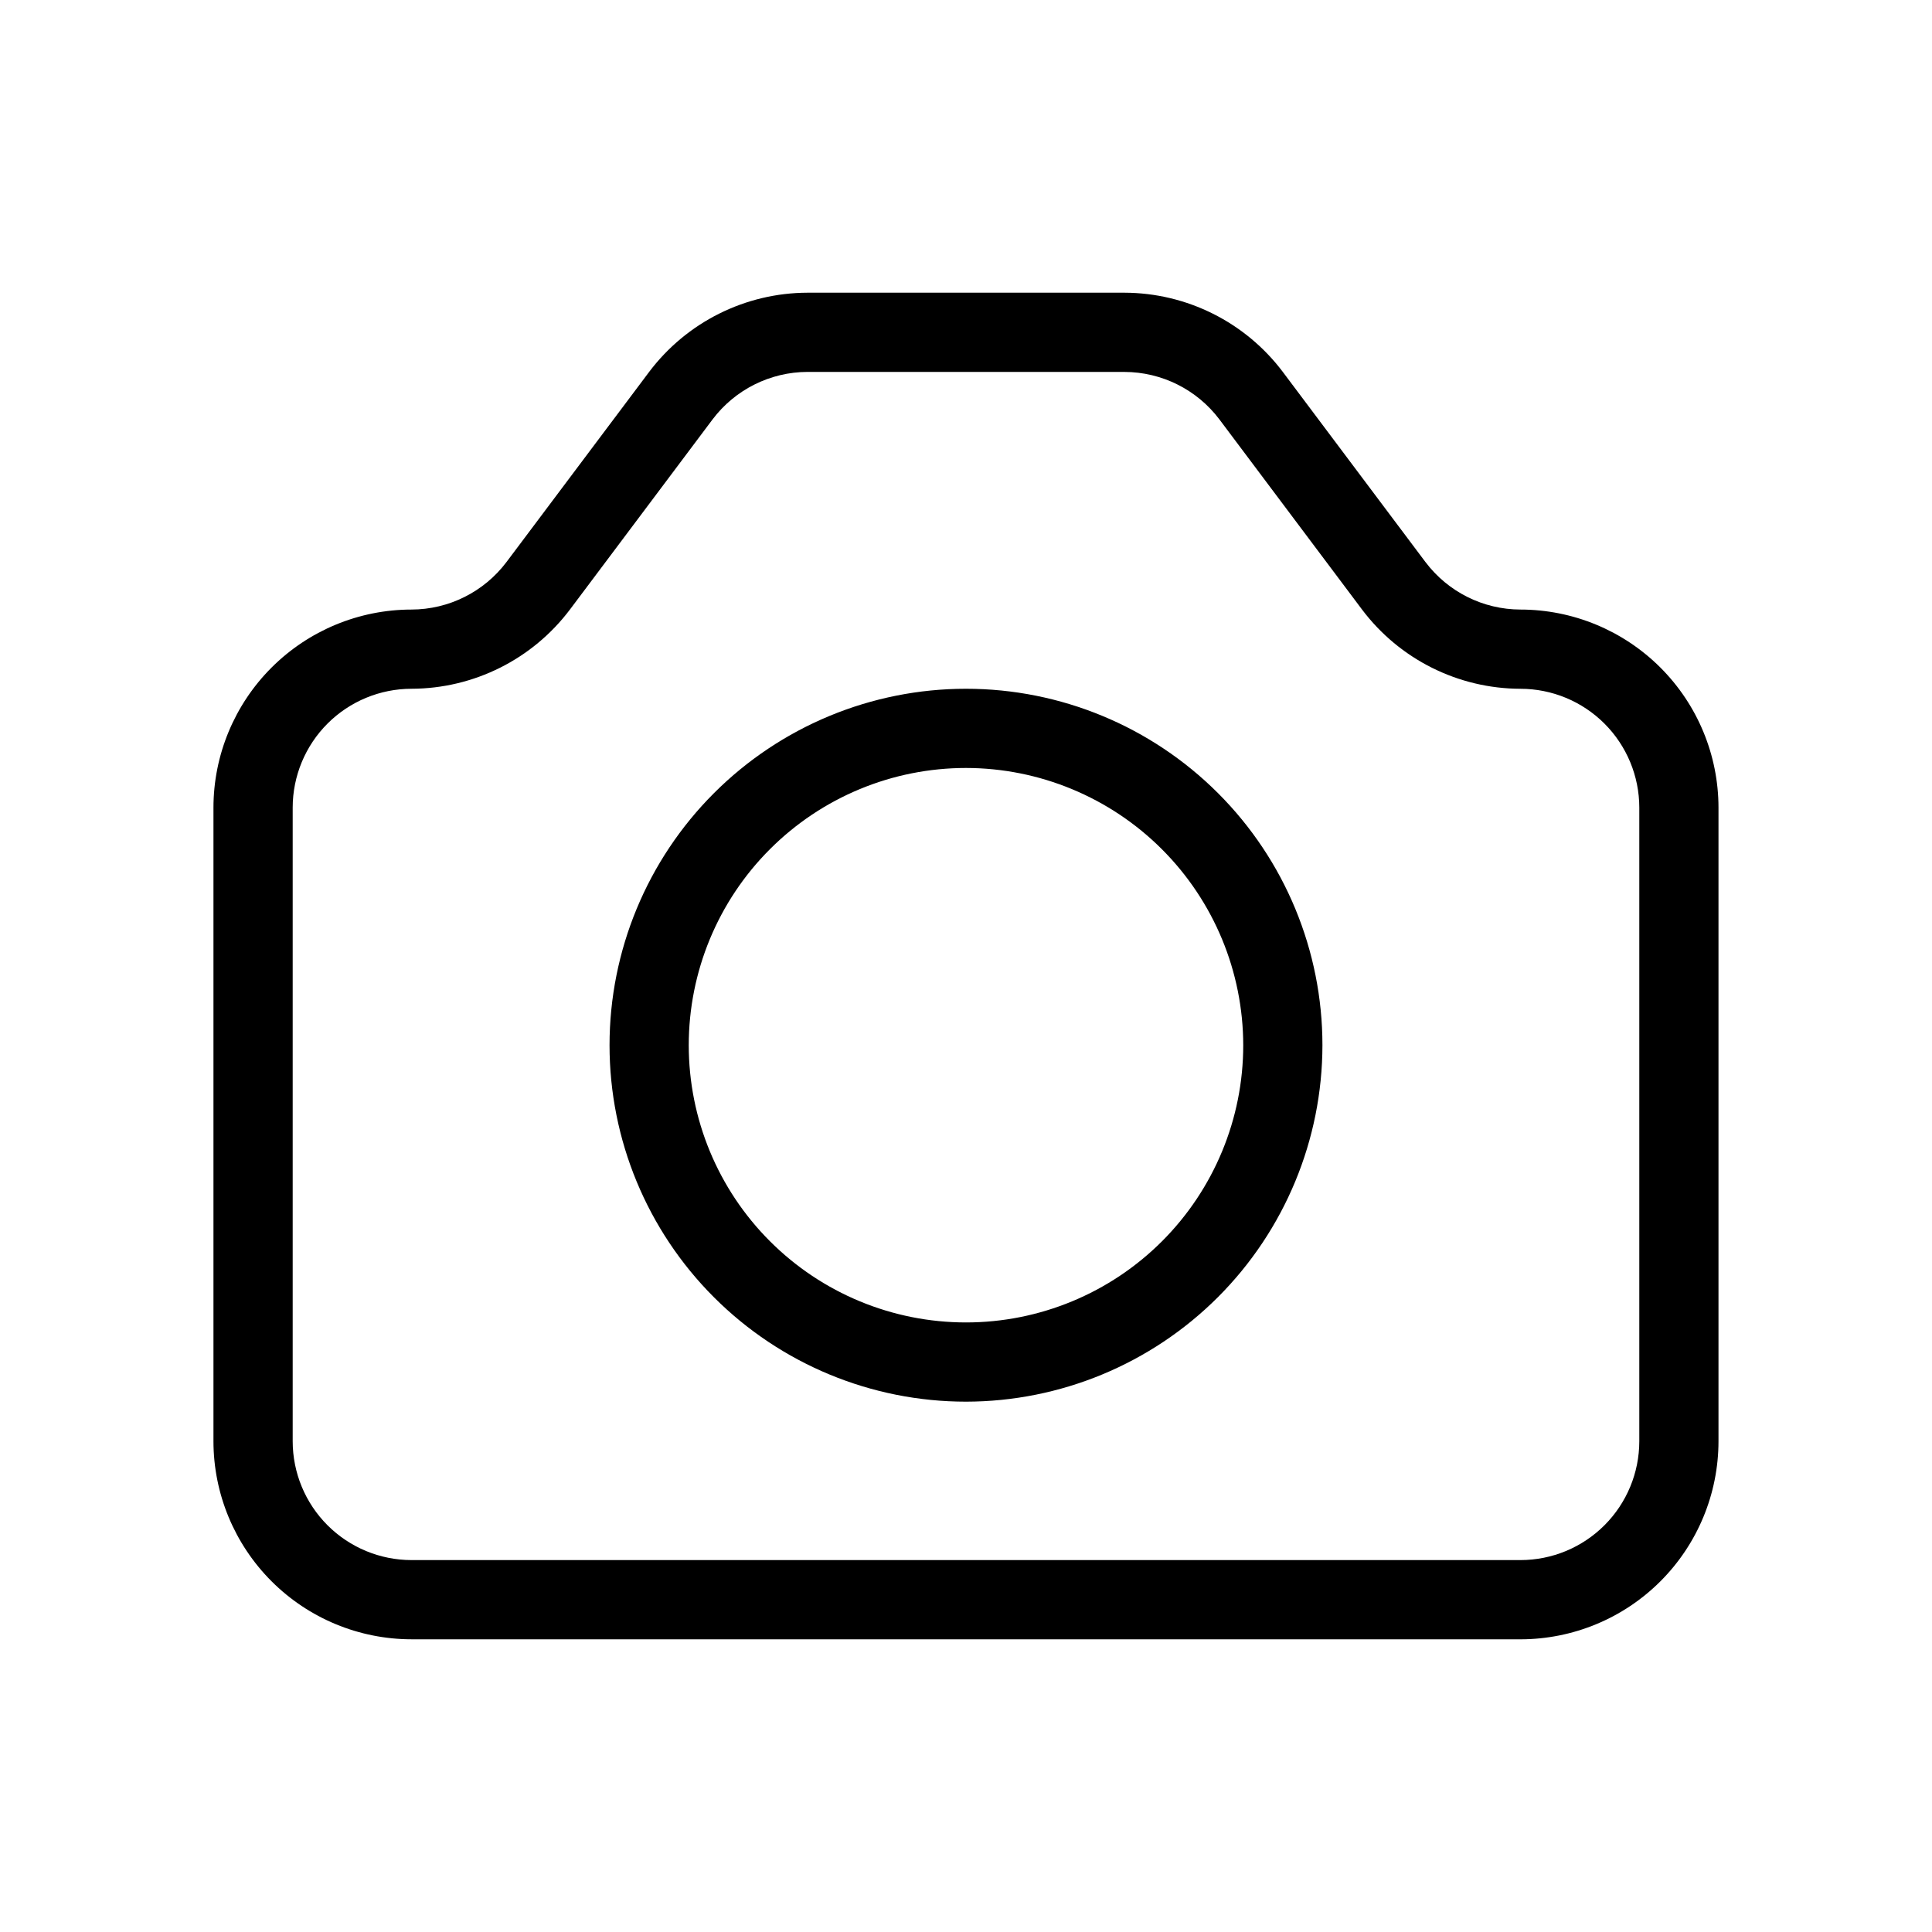
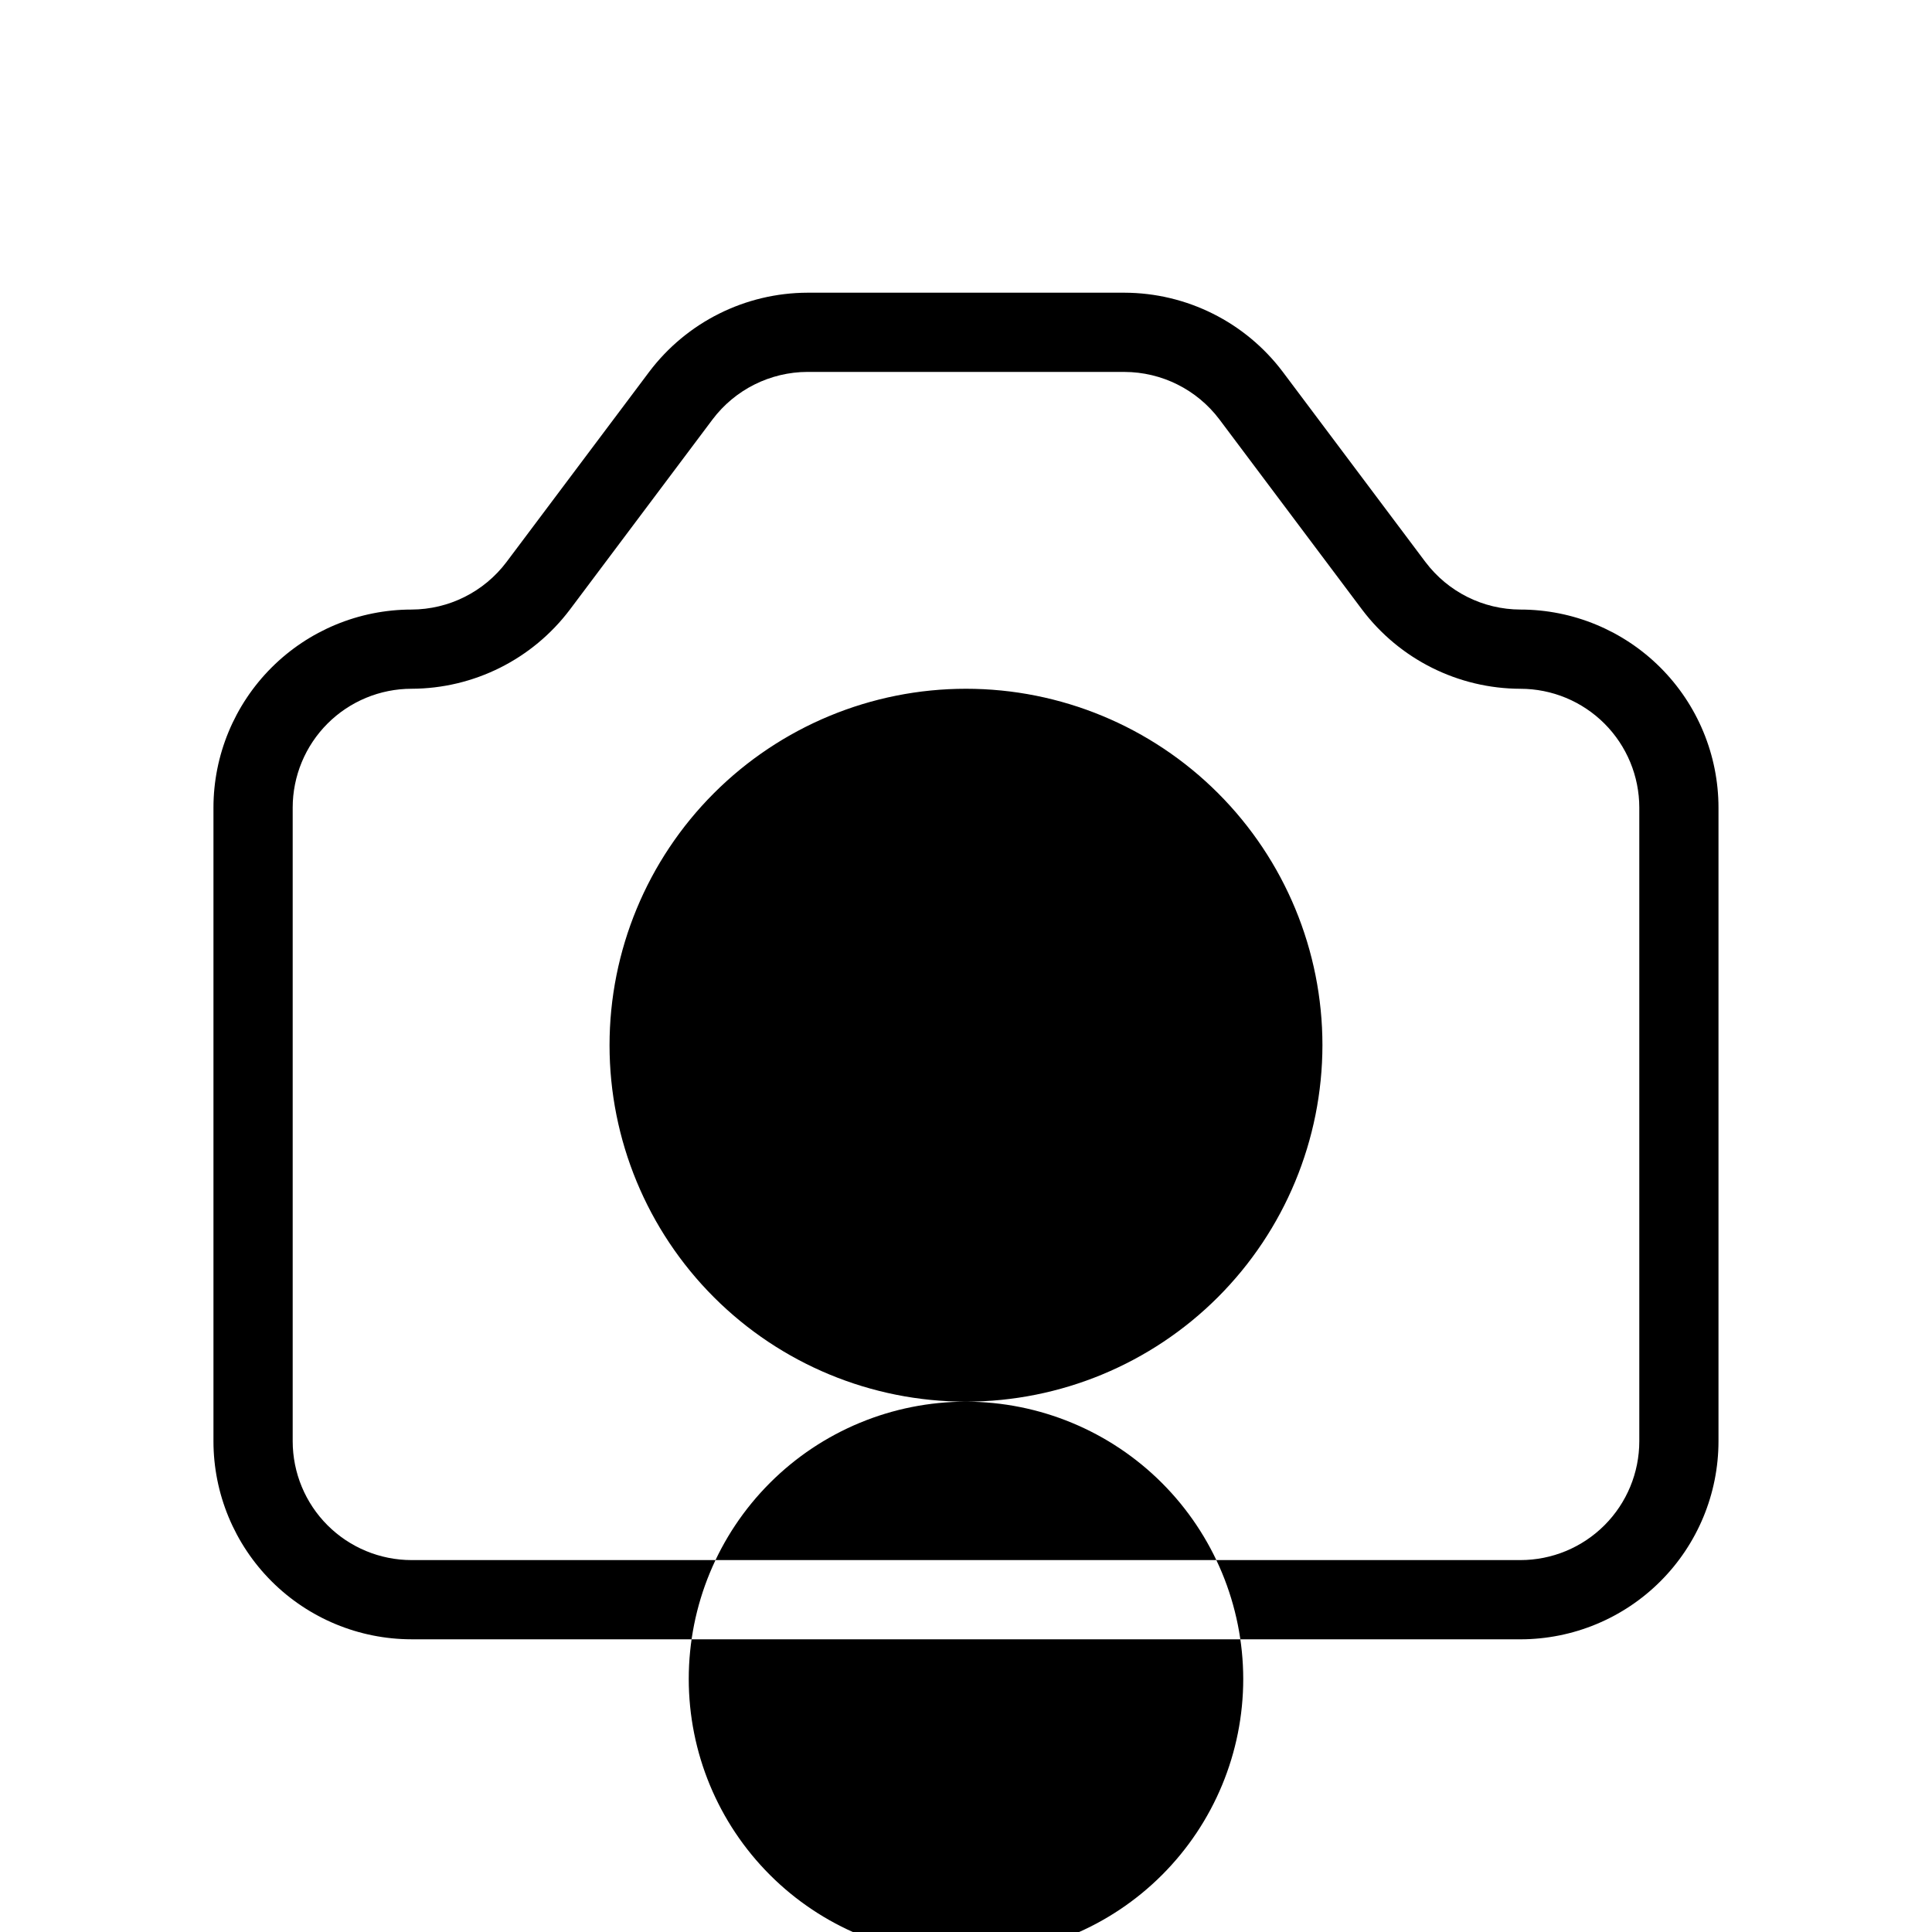
<svg xmlns="http://www.w3.org/2000/svg" fill="#000000" width="800px" height="800px" version="1.1" viewBox="144 144 512 512">
-   <path d="m546.94 578.43h-293.89c-13.914-0.012-27.258-5.543-37.094-15.383-9.84-9.84-15.375-23.18-15.387-37.098v-167.93c0.012-13.914 5.547-27.258 15.387-37.098 9.836-9.836 23.18-15.371 37.094-15.383 9.898-0.023 19.215-4.684 25.172-12.59l37.805-50.387c9.938-13.184 25.473-20.953 41.984-20.992h83.969c16.508 0.039 32.047 7.809 41.98 20.992l37.801 50.391 0.004-0.004c5.957 7.906 15.273 12.566 25.172 12.59 13.918 0.012 27.258 5.547 37.098 15.383 9.84 9.84 15.371 23.184 15.383 37.098v167.94-0.004c-0.012 13.918-5.543 27.258-15.383 37.098-9.84 9.84-23.18 15.371-37.098 15.383zm-188.93-335.87h0.004c-9.898 0.023-19.215 4.684-25.176 12.586l-37.801 50.391c-9.938 13.184-25.477 20.953-41.984 20.992-8.348 0.008-16.352 3.328-22.258 9.23-5.902 5.906-9.223 13.91-9.23 22.258v167.94-0.004c0.008 8.352 3.328 16.355 9.23 22.258 5.906 5.902 13.91 9.223 22.258 9.23h293.89c8.352-0.008 16.355-3.328 22.258-9.23 5.902-5.902 9.223-13.906 9.23-22.258v-167.93c-0.008-8.348-3.328-16.352-9.23-22.258-5.902-5.902-13.906-9.223-22.258-9.23-16.508-0.039-32.047-7.809-41.984-20.992l-37.801-50.391c-5.957-7.902-15.273-12.562-25.172-12.586zm41.984 272.9 0.004-0.004c-25.055 0-49.082-9.949-66.797-27.668-17.715-17.715-27.668-41.742-27.668-66.793 0-25.055 9.953-49.082 27.668-66.797 17.715-17.715 41.742-27.668 66.797-27.668 25.051 0 49.078 9.953 66.793 27.668 17.719 17.715 27.668 41.742 27.668 66.797-0.027 25.043-9.988 49.055-27.695 66.766-17.711 17.707-41.723 27.668-66.766 27.695zm0-167.94h0.004c-19.488 0-38.176 7.738-51.953 21.52-13.781 13.777-21.52 32.465-21.52 51.953 0 19.484 7.738 38.172 21.52 51.949 13.777 13.781 32.465 21.52 51.953 21.52 19.484 0 38.172-7.738 51.953-21.52 13.777-13.777 21.52-32.465 21.52-51.949-0.027-19.48-7.773-38.156-21.547-51.93-13.773-13.773-32.449-21.52-51.926-21.543z" />
+   <path d="m546.94 578.43h-293.89c-13.914-0.012-27.258-5.543-37.094-15.383-9.84-9.84-15.375-23.18-15.387-37.098v-167.93c0.012-13.914 5.547-27.258 15.387-37.098 9.836-9.836 23.18-15.371 37.094-15.383 9.898-0.023 19.215-4.684 25.172-12.59l37.805-50.387c9.938-13.184 25.473-20.953 41.984-20.992h83.969c16.508 0.039 32.047 7.809 41.98 20.992l37.801 50.391 0.004-0.004c5.957 7.906 15.273 12.566 25.172 12.59 13.918 0.012 27.258 5.547 37.098 15.383 9.84 9.84 15.371 23.184 15.383 37.098v167.94-0.004c-0.012 13.918-5.543 27.258-15.383 37.098-9.84 9.84-23.18 15.371-37.098 15.383zm-188.93-335.87h0.004c-9.898 0.023-19.215 4.684-25.176 12.586l-37.801 50.391c-9.938 13.184-25.477 20.953-41.984 20.992-8.348 0.008-16.352 3.328-22.258 9.23-5.902 5.906-9.223 13.91-9.23 22.258v167.94-0.004c0.008 8.352 3.328 16.355 9.23 22.258 5.906 5.902 13.91 9.223 22.258 9.23h293.89c8.352-0.008 16.355-3.328 22.258-9.23 5.902-5.902 9.223-13.906 9.23-22.258v-167.93c-0.008-8.348-3.328-16.352-9.23-22.258-5.902-5.902-13.906-9.223-22.258-9.23-16.508-0.039-32.047-7.809-41.984-20.992l-37.801-50.391c-5.957-7.902-15.273-12.562-25.172-12.586zm41.984 272.9 0.004-0.004c-25.055 0-49.082-9.949-66.797-27.668-17.715-17.715-27.668-41.742-27.668-66.793 0-25.055 9.953-49.082 27.668-66.797 17.715-17.715 41.742-27.668 66.797-27.668 25.051 0 49.078 9.953 66.793 27.668 17.719 17.715 27.668 41.742 27.668 66.797-0.027 25.043-9.988 49.055-27.695 66.766-17.711 17.707-41.723 27.668-66.766 27.695zh0.004c-19.488 0-38.176 7.738-51.953 21.52-13.781 13.777-21.52 32.465-21.52 51.953 0 19.484 7.738 38.172 21.52 51.949 13.777 13.781 32.465 21.52 51.953 21.52 19.484 0 38.172-7.738 51.953-21.52 13.777-13.777 21.52-32.465 21.52-51.949-0.027-19.48-7.773-38.156-21.547-51.93-13.773-13.773-32.449-21.52-51.926-21.543z" />
</svg>